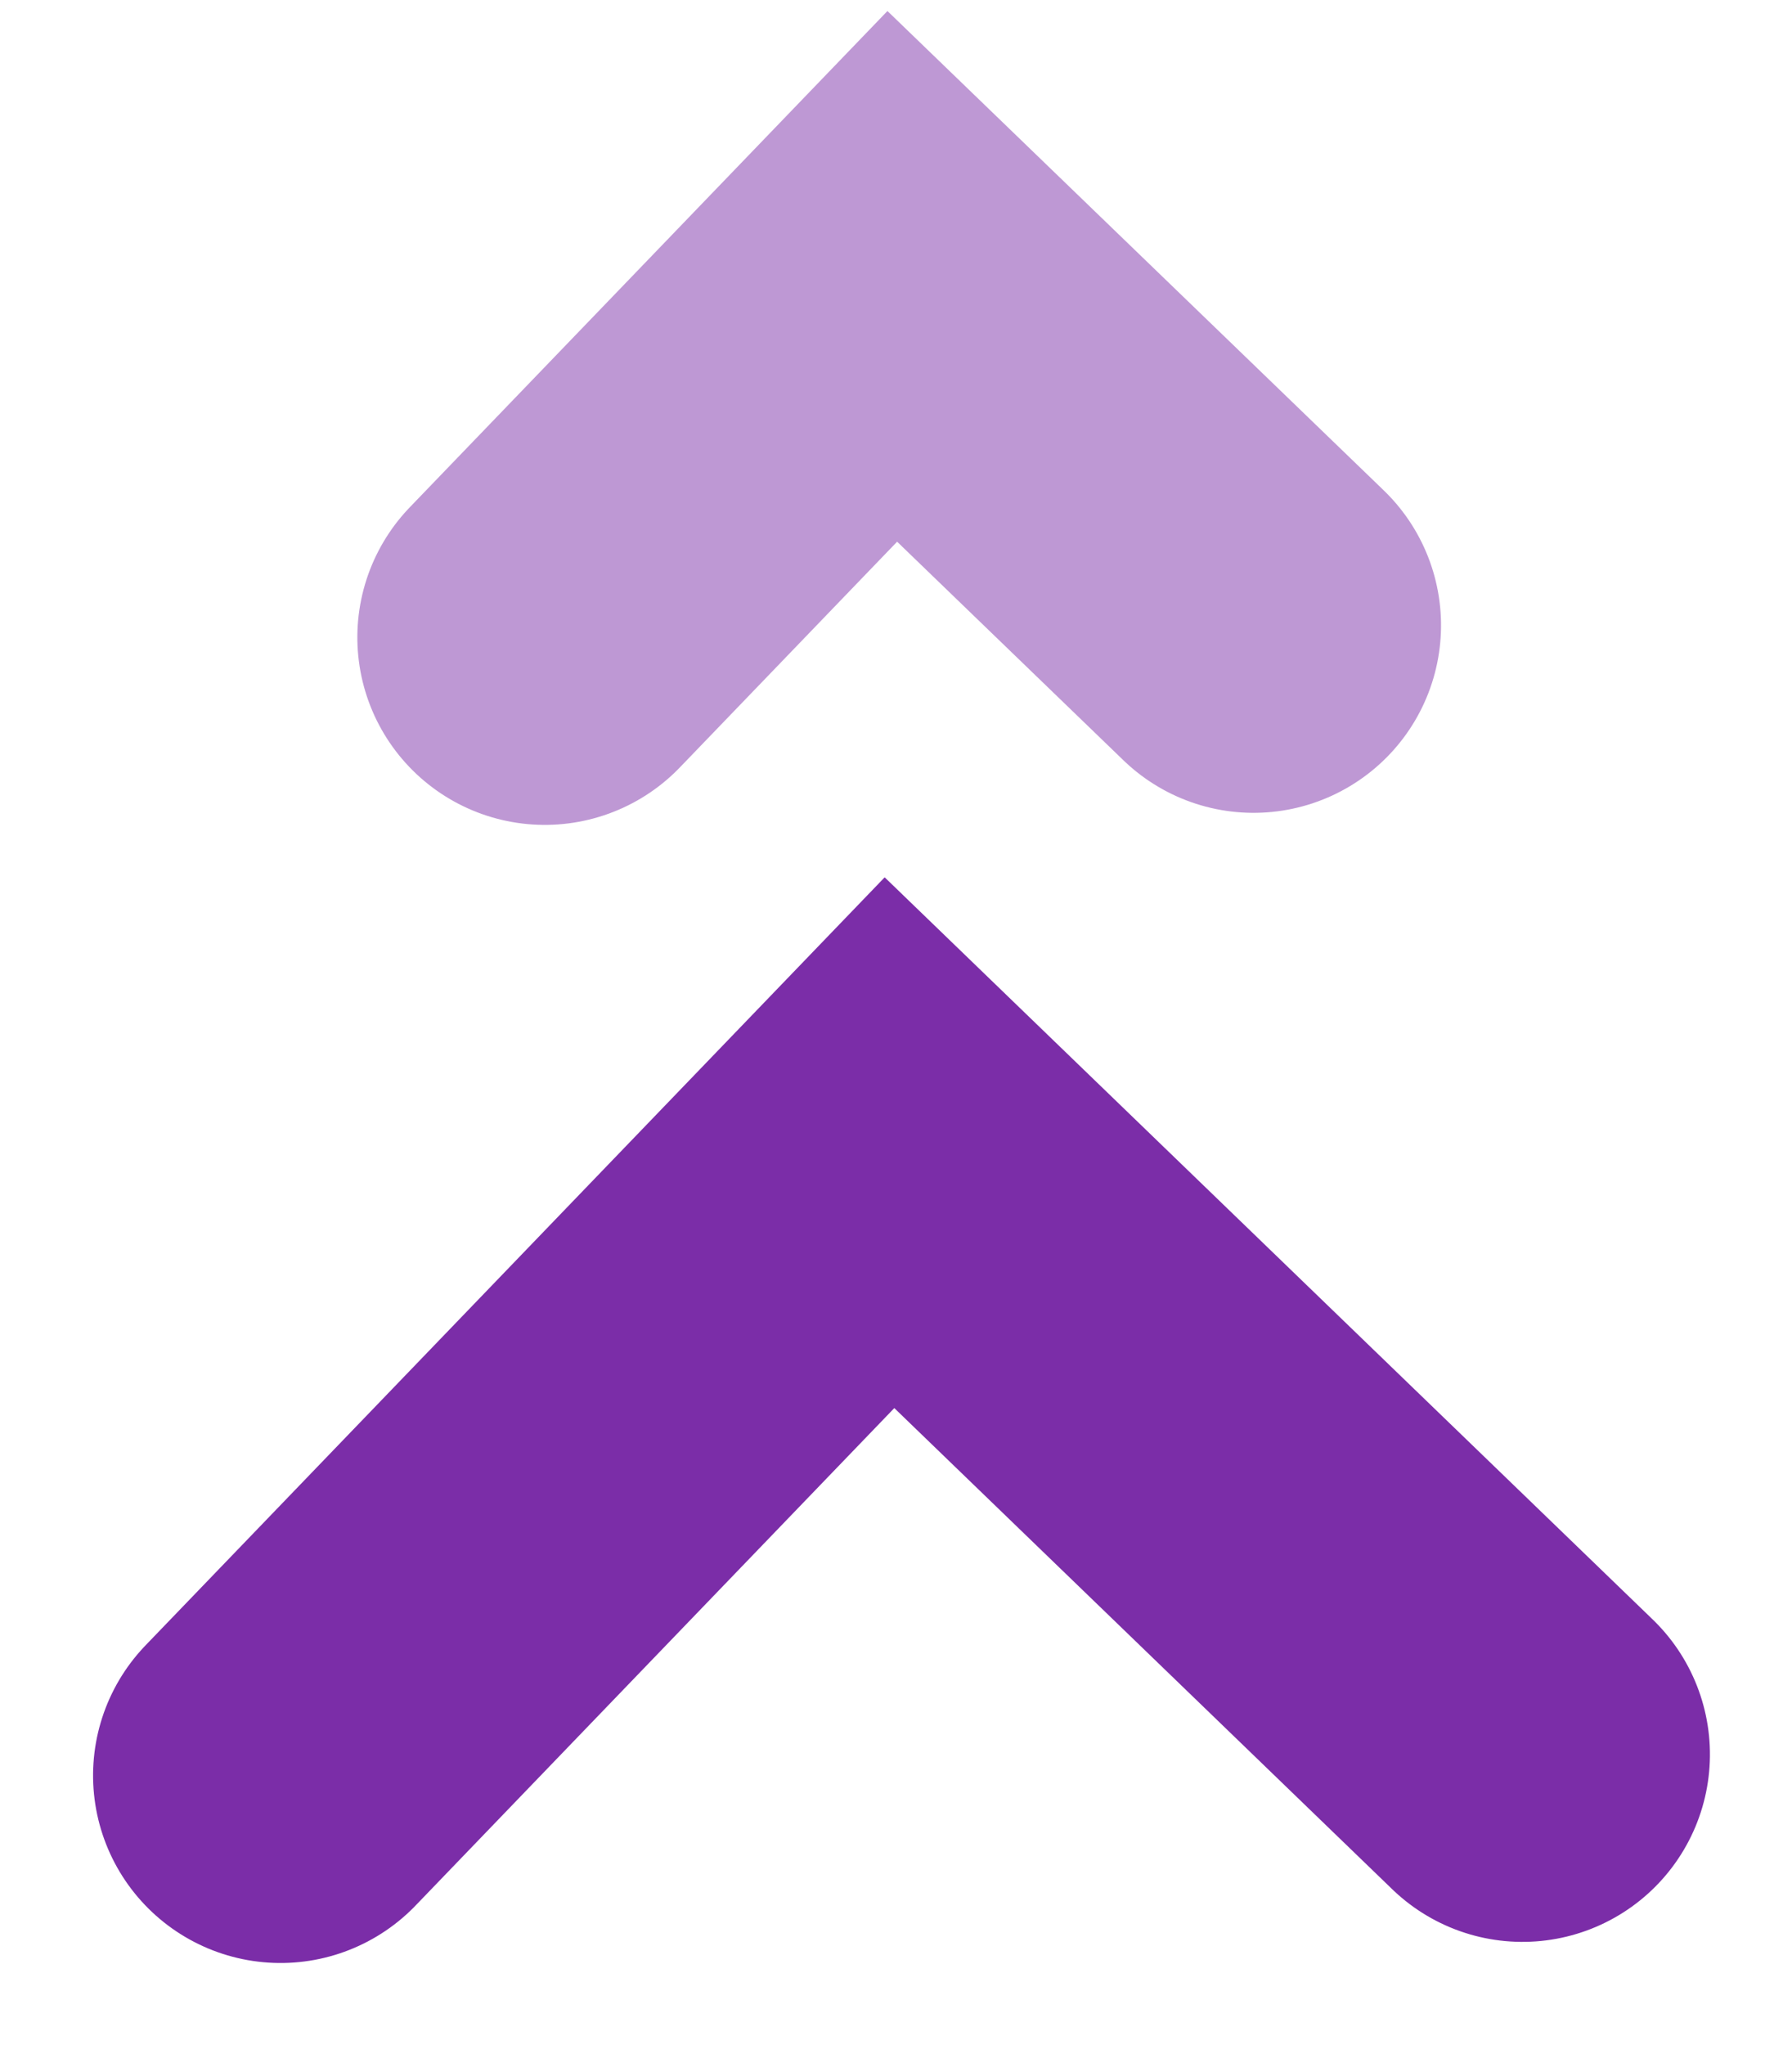
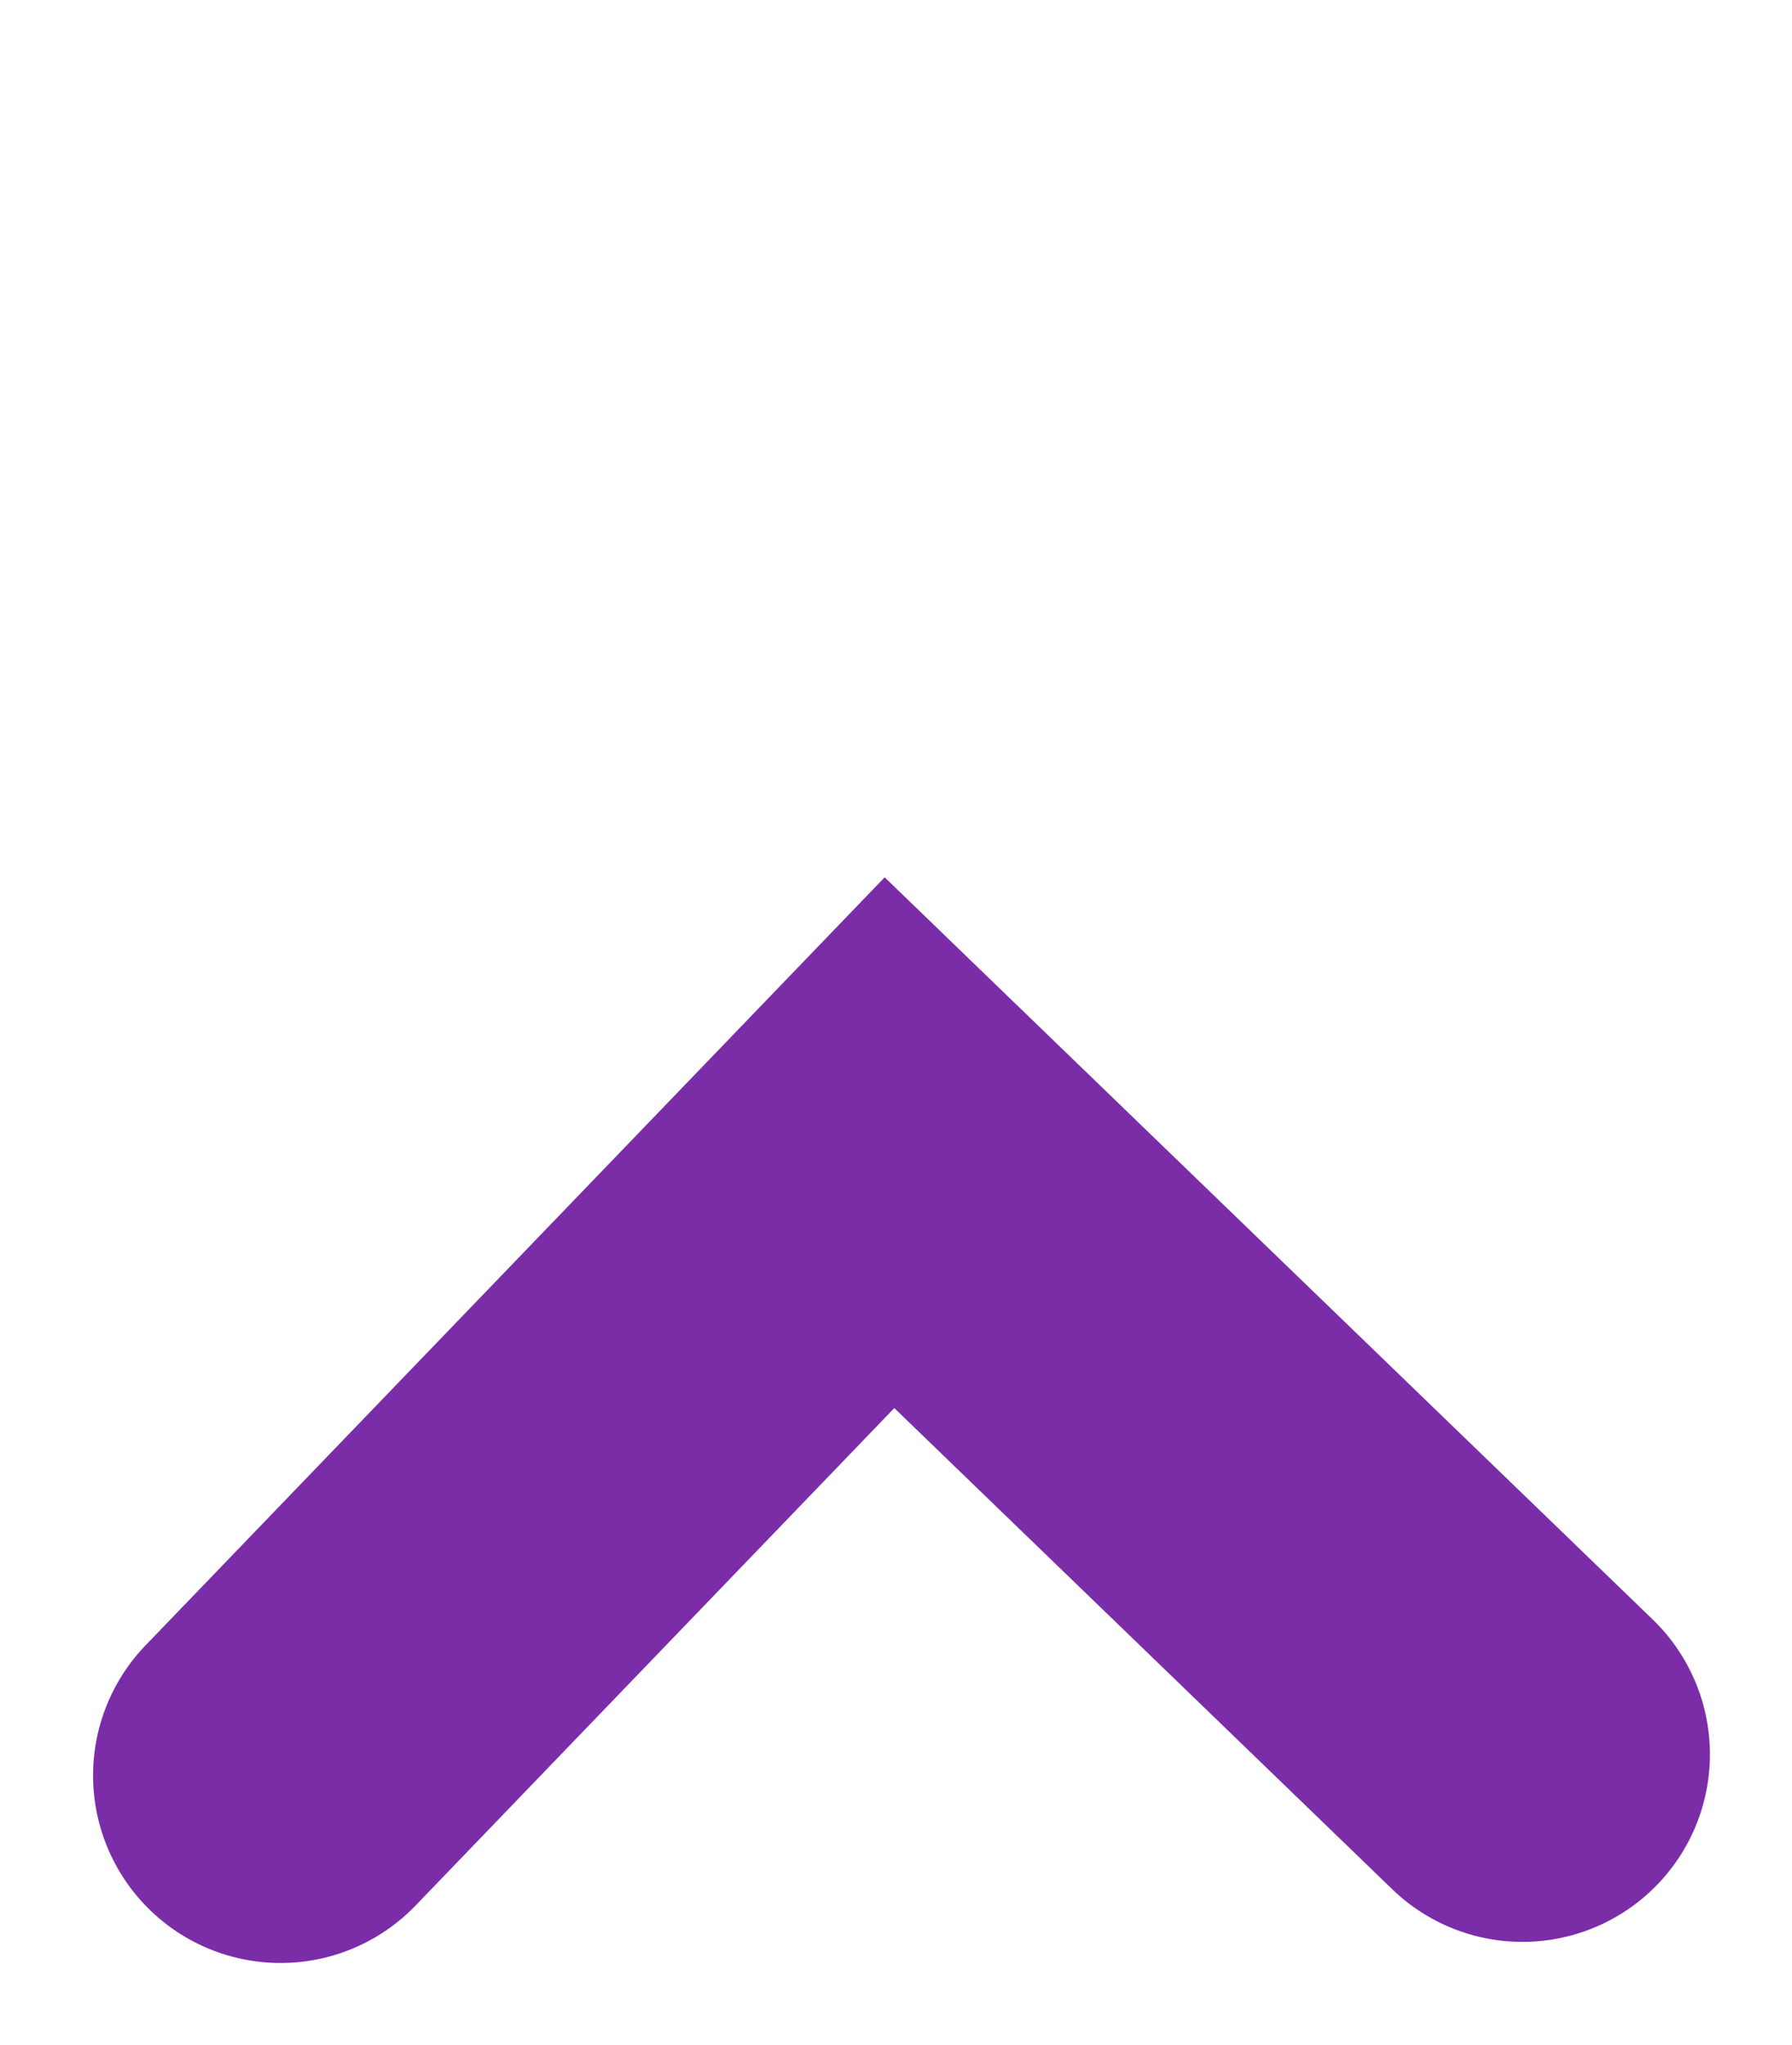
<svg xmlns="http://www.w3.org/2000/svg" width="14.341" height="16.362" viewBox="0 0 14.341 16.362">
  <g id="Group_23594" data-name="Group 23594" transform="translate(-813.342 -3374.371)">
    <path id="Path_70013" data-name="Path 70013" d="M0,9.939,4.978,4.958,0,0" transform="matrix(-0.017, -1, 1, -0.017, 815.587, 3388.575)" fill="none" stroke="#7b2da8" stroke-linecap="round" stroke-width="3" />
-     <path id="Path_70015" data-name="Path 70015" d="M0,5.672,2.84,2.829,0,0" transform="matrix(-0.017, -1, 1, -0.017, 817.702, 3379.47)" fill="none" stroke="#7b2da8" stroke-linecap="round" stroke-width="3" opacity="0.485" />
  </g>
</svg>